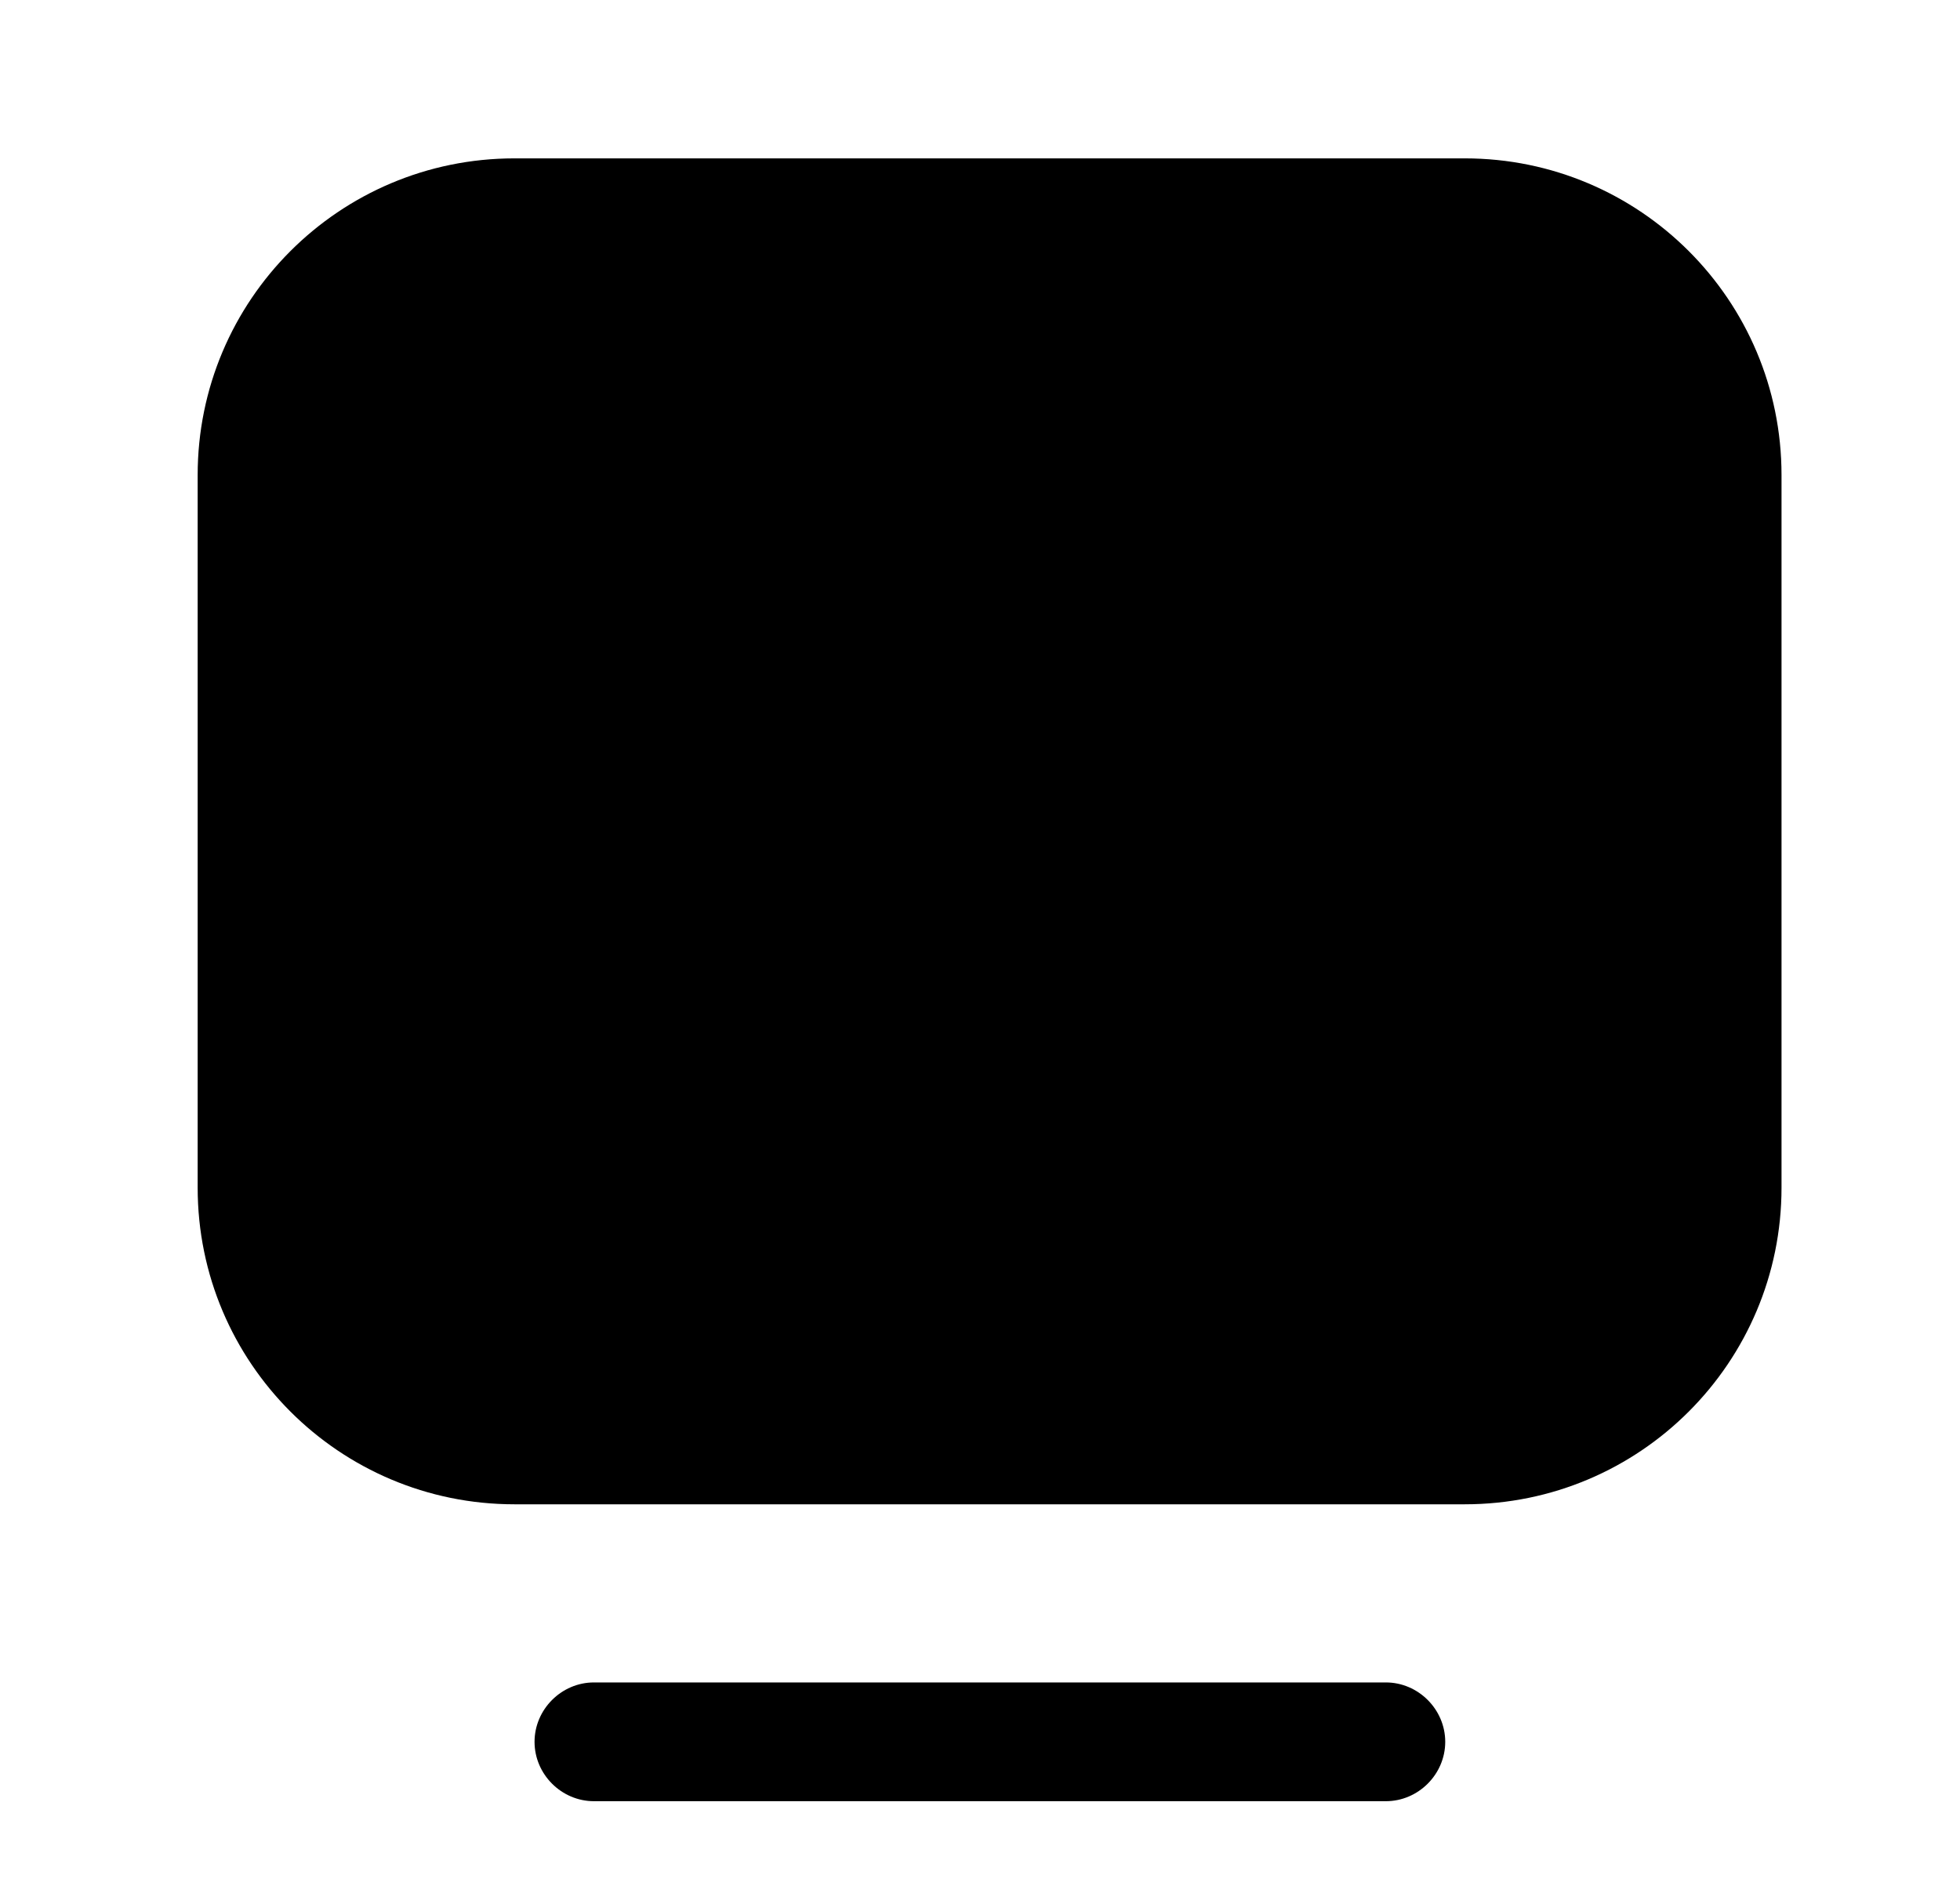
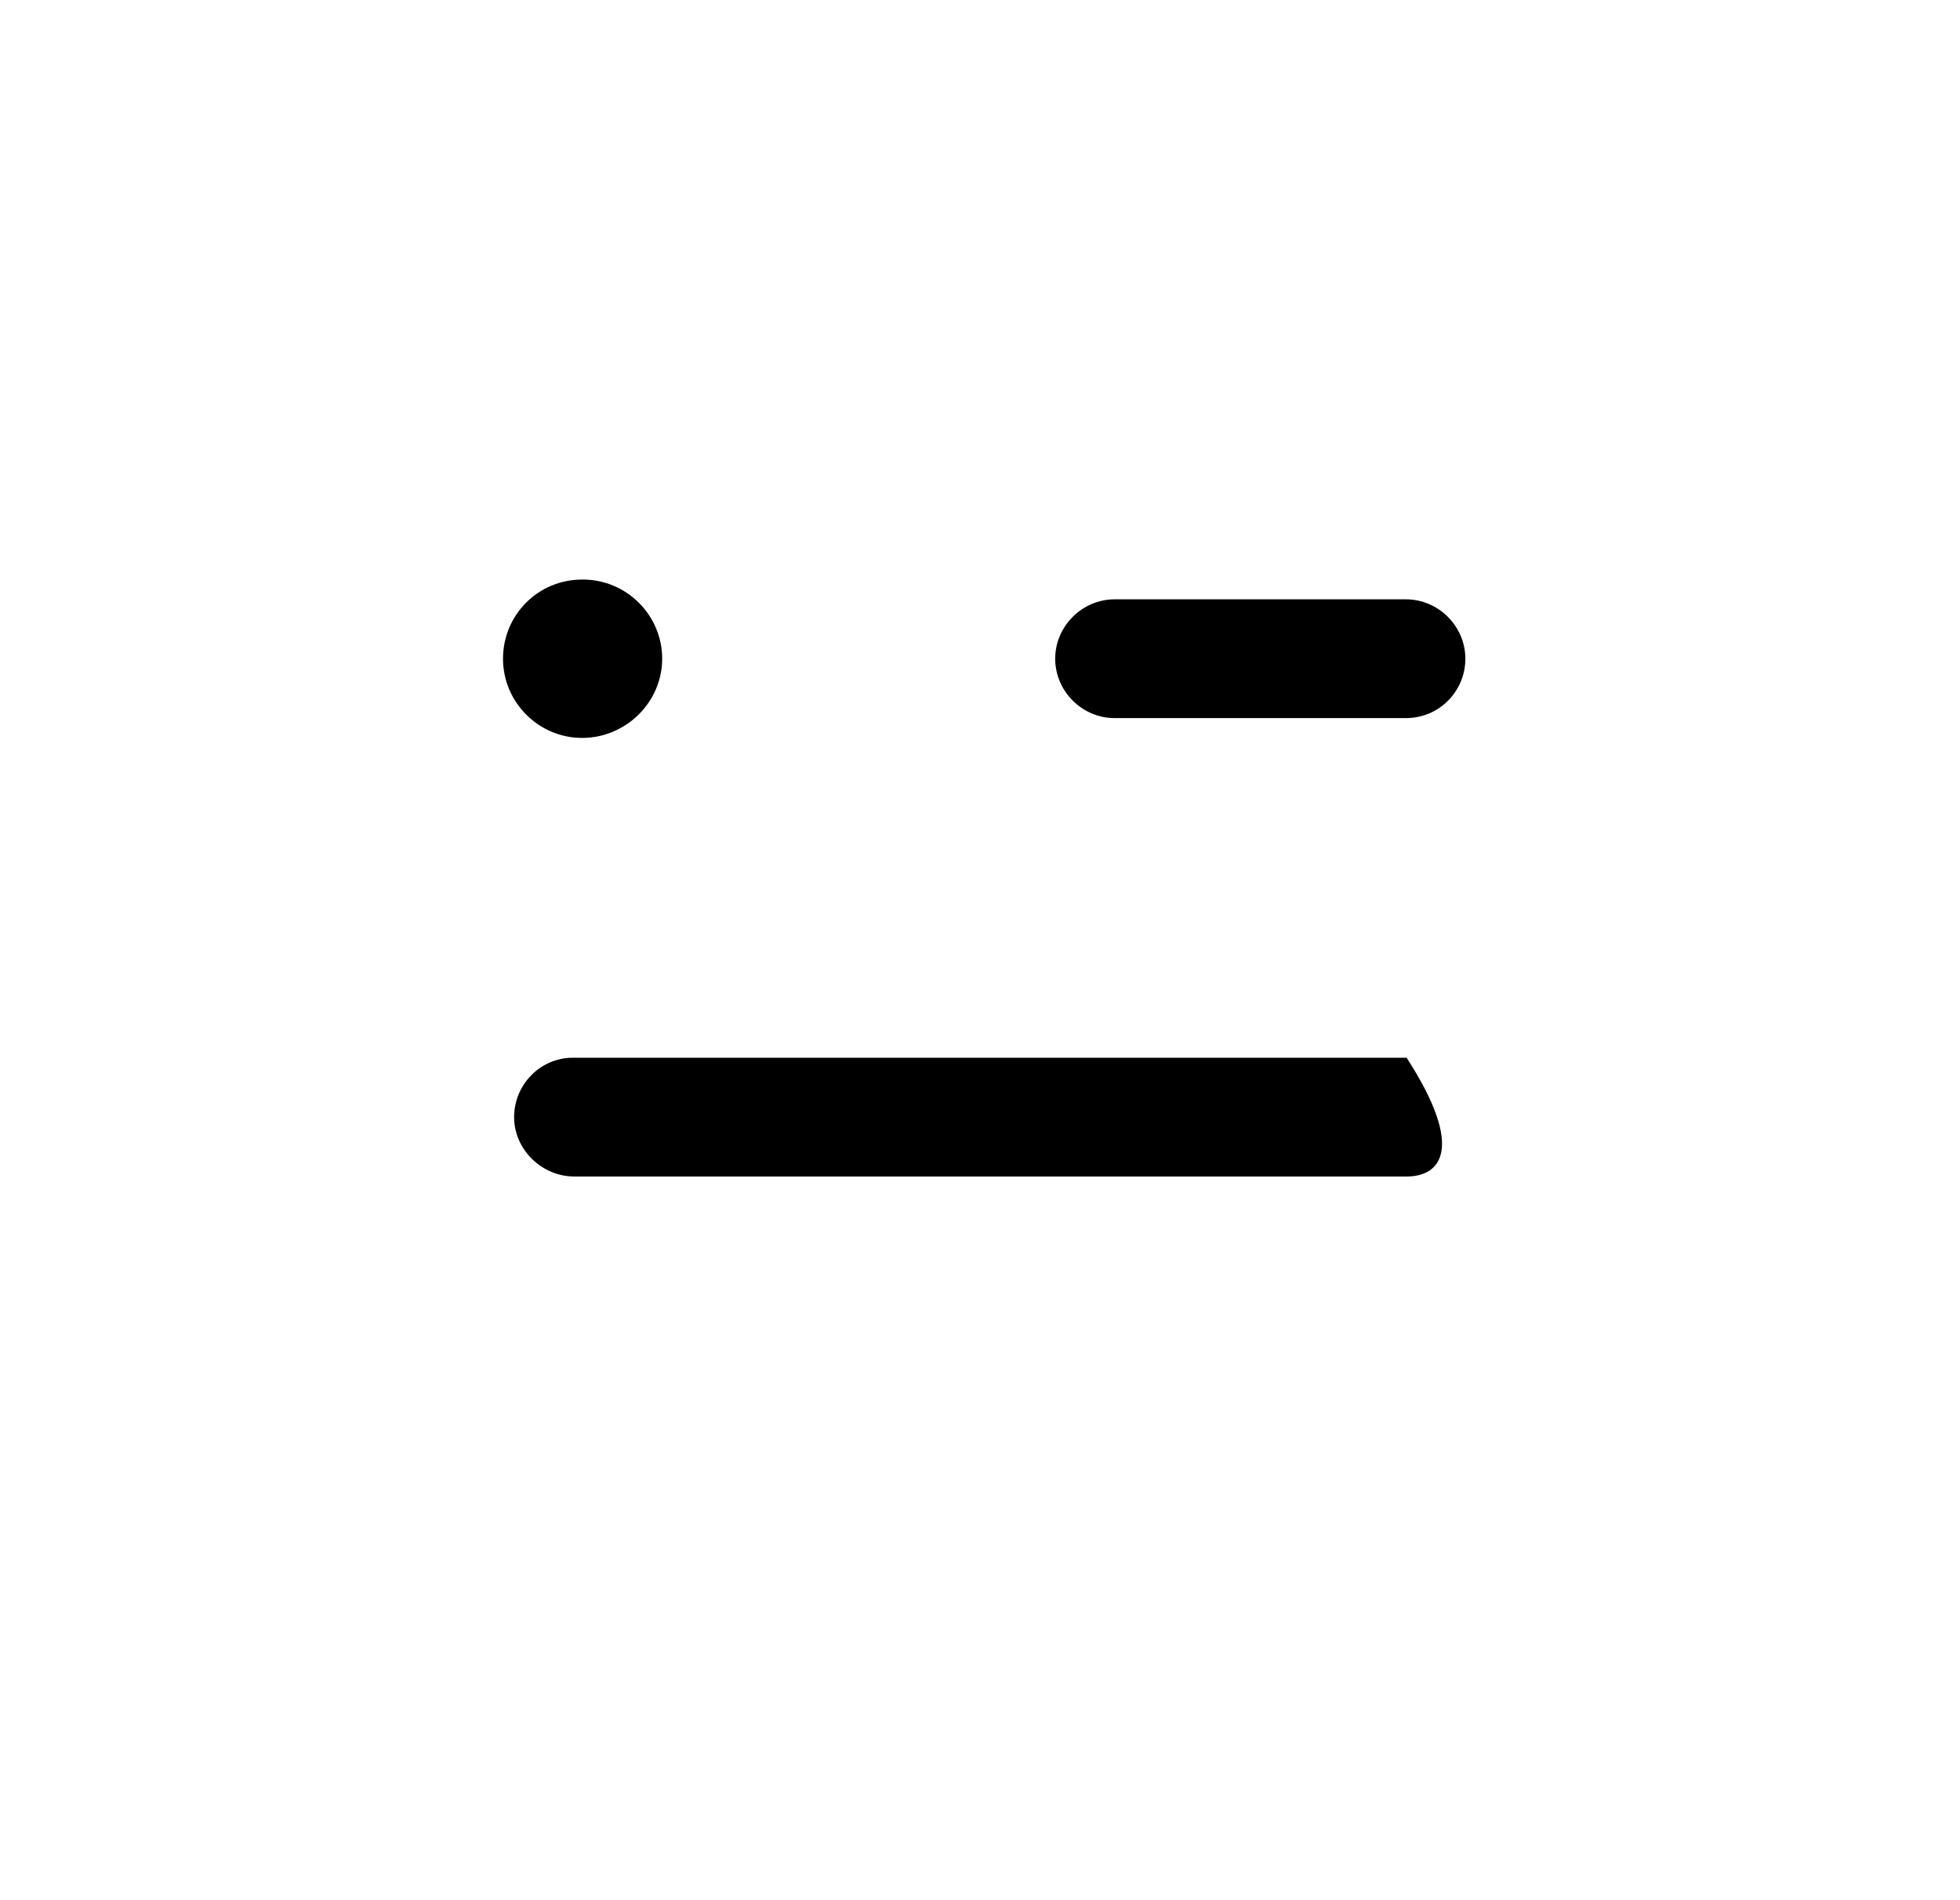
<svg xmlns="http://www.w3.org/2000/svg" width="33" height="32" viewBox="0 0 33 32" fill="none">
-   <path d="M23.333 30.333H10C9.453 30.333 9 29.88 9 29.333C9 28.787 9.453 28.333 10 28.333H23.333C23.88 28.333 24.333 28.787 24.333 29.333C24.333 29.88 23.88 30.333 23.333 30.333Z" fill="#ED1C24" style="fill:#ED1C24;fill:color(display-p3 0.929 0.11 0.141);fill-opacity:1;" />
-   <path opacity="0.4" d="M24.662 25.333H8.661C5.715 25.333 3.328 22.947 3.328 20V8C3.328 5.053 5.715 2.667 8.661 2.667H24.662C27.608 2.667 29.995 5.053 29.995 8V20C29.995 22.947 27.608 25.333 24.662 25.333Z" fill="#ED1C24" style="fill:#ED1C24;fill:color(display-p3 0.929 0.11 0.141);fill-opacity:1;" />
  <path d="M23.672 12.093H18.766C18.219 12.093 17.766 11.64 17.766 11.093C17.766 10.547 18.219 10.093 18.766 10.093H23.672C24.219 10.093 24.672 10.547 24.672 11.093C24.672 11.64 24.232 12.093 23.672 12.093Z" fill="#ED1C24" style="fill:#ED1C24;fill:color(display-p3 0.929 0.11 0.141);fill-opacity:1;" />
-   <path d="M13.997 12.427C13.264 12.427 12.664 11.827 12.664 11.093C12.664 10.36 13.251 9.76 13.997 9.76C14.731 9.76 15.331 10.36 15.331 11.093C15.331 11.827 14.744 12.427 13.997 12.427Z" fill="#ED1C24" style="fill:#ED1C24;fill:color(display-p3 0.929 0.11 0.141);fill-opacity:1;" />
  <path d="M9.802 12.427C9.069 12.427 8.469 11.827 8.469 11.093C8.469 10.36 9.055 9.76 9.802 9.76H9.815C10.549 9.76 11.149 10.36 11.149 11.093C11.149 11.827 10.535 12.427 9.802 12.427Z" fill="#ED1C24" style="fill:#ED1C24;fill:color(display-p3 0.929 0.11 0.141);fill-opacity:1;" />
-   <path d="M23.683 19.813H9.67C9.123 19.813 8.656 19.36 8.656 18.813C8.656 18.267 9.096 17.813 9.643 17.813H23.683C24.23 17.813 24.683 18.267 24.683 18.813C24.683 19.36 24.243 19.813 23.683 19.813Z" fill="#ED1C24" style="fill:#ED1C24;fill:color(display-p3 0.929 0.11 0.141);fill-opacity:1;" />
+   <path d="M23.683 19.813H9.67C9.123 19.813 8.656 19.36 8.656 18.813C8.656 18.267 9.096 17.813 9.643 17.813H23.683C24.683 19.36 24.243 19.813 23.683 19.813Z" fill="#ED1C24" style="fill:#ED1C24;fill:color(display-p3 0.929 0.11 0.141);fill-opacity:1;" />
</svg>